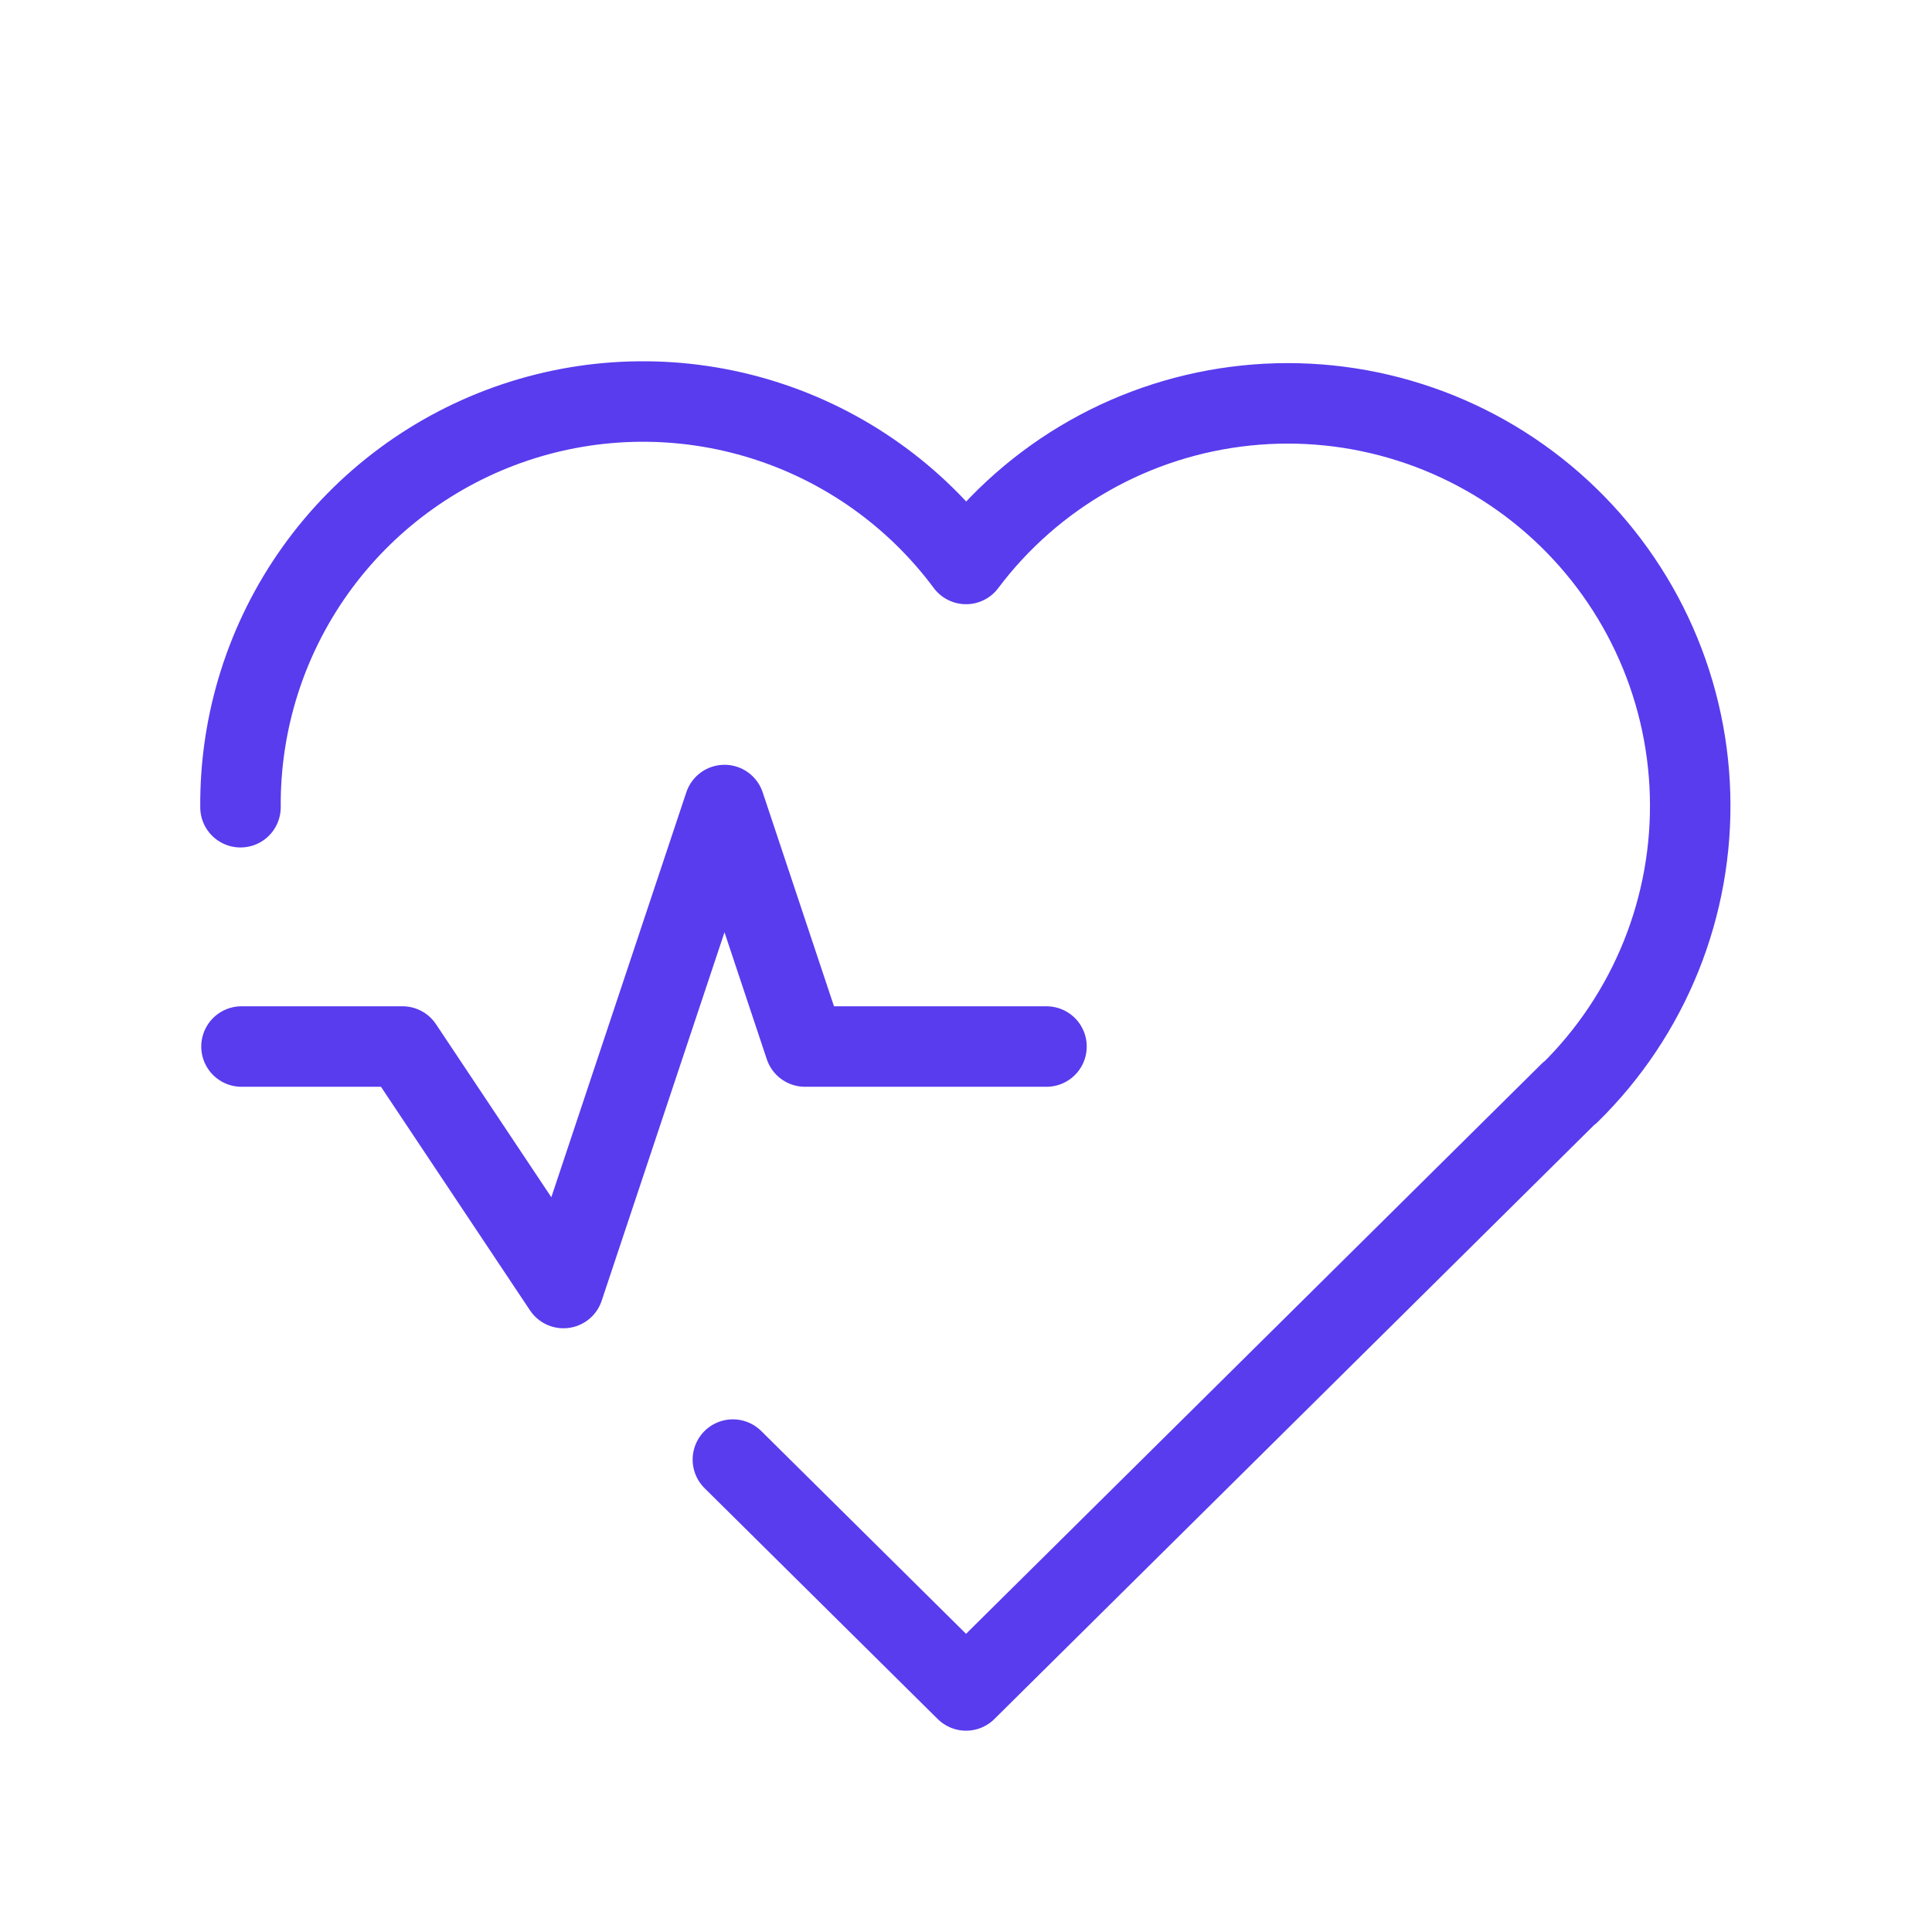
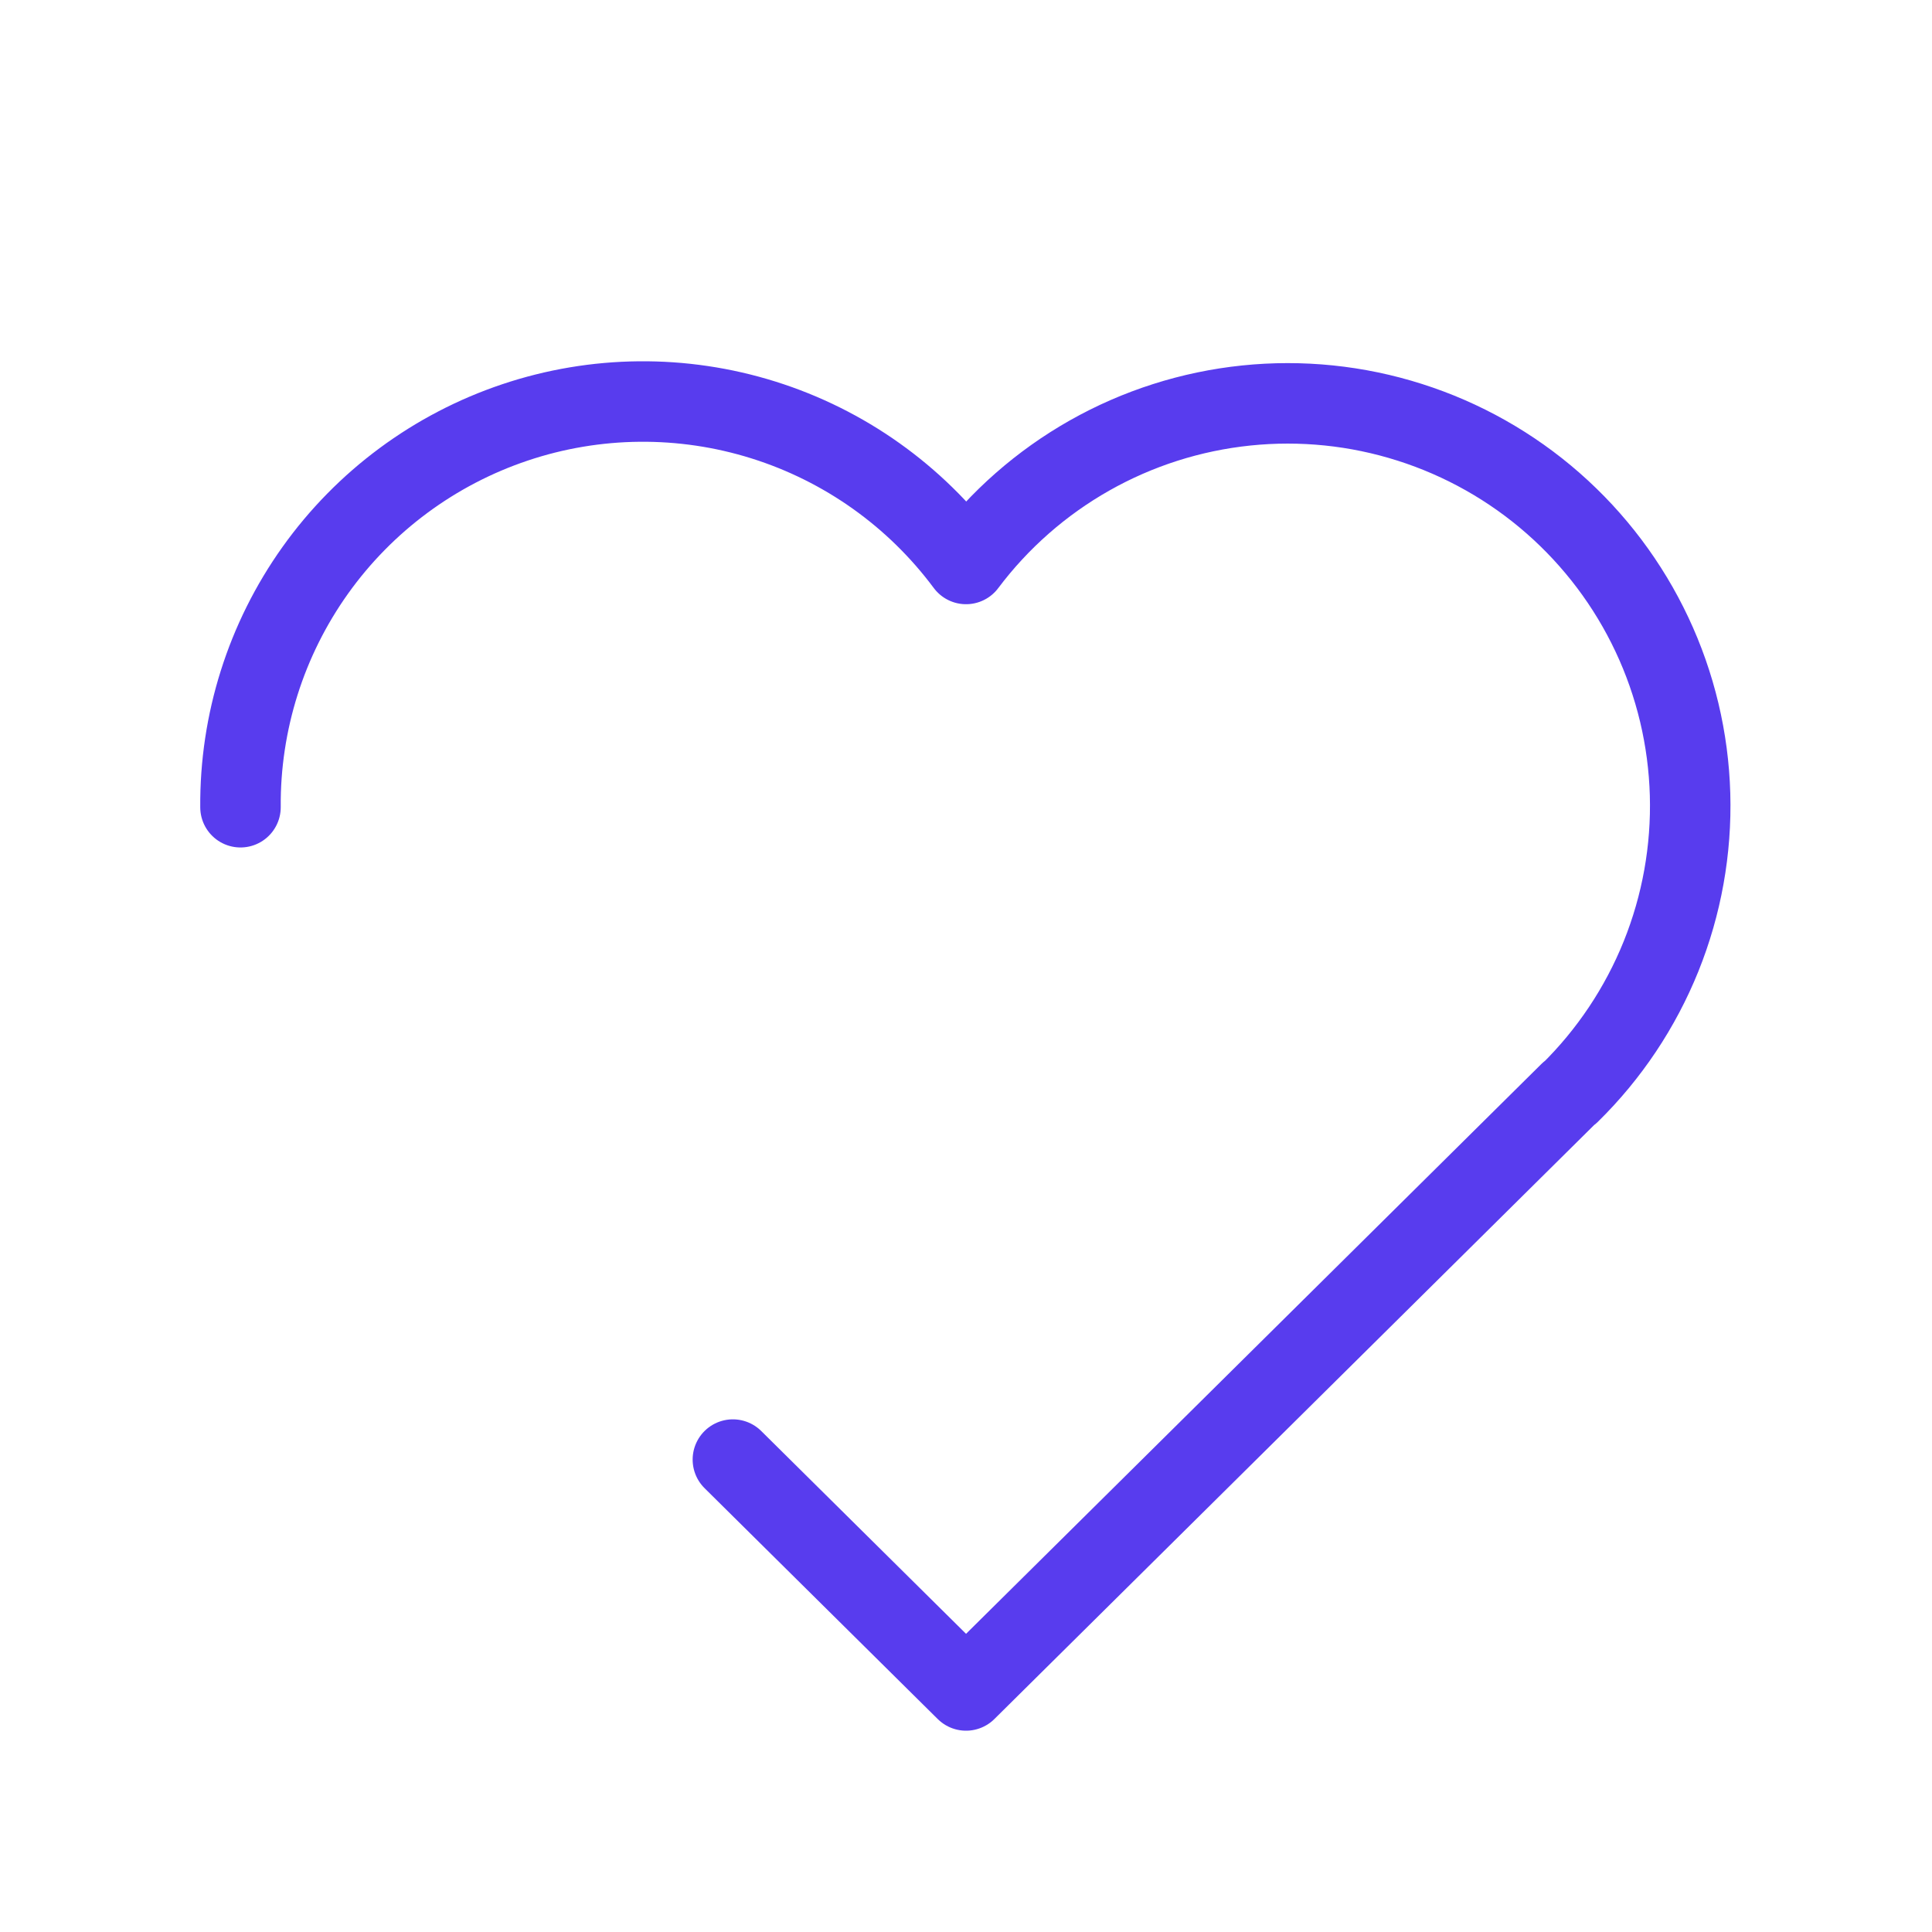
<svg xmlns="http://www.w3.org/2000/svg" width="44" height="44" viewBox="0 0 44 44" fill="none">
  <g clip-path="url(#clip0_1_1076)">
    <path d="M35.751 24.881L22.001 38.499L16.691 33.241M5.477 18.384C5.462 16.45 6.058 14.562 7.181 12.987C8.304 11.413 9.896 10.235 11.729 9.62C13.562 9.005 15.543 8.986 17.388 9.565C19.233 10.144 20.847 11.292 22.001 12.844C22.759 11.835 23.717 10.994 24.815 10.373C25.913 9.752 27.128 9.365 28.382 9.235C29.637 9.105 30.905 9.235 32.107 9.618C33.309 10 34.42 10.627 35.368 11.458C36.317 12.29 37.084 13.308 37.621 14.449C38.159 15.591 38.454 16.831 38.49 18.092C38.526 19.353 38.301 20.608 37.83 21.778C37.358 22.948 36.651 24.008 35.751 24.892" stroke="#583CEE" stroke-width="1.833" stroke-linecap="round" stroke-linejoin="round" />
-     <path d="M5.5 23.834H9.167L12.833 29.334L16.5 18.334L18.333 23.834H23.833" stroke="#583CEE" stroke-width="1.833" stroke-linecap="round" stroke-linejoin="round" />
  </g>
  <defs>
    <clipPath id="clip0_1_1076">
      <rect width="44" height="44" fill="white" />
    </clipPath>
  </defs>
</svg>